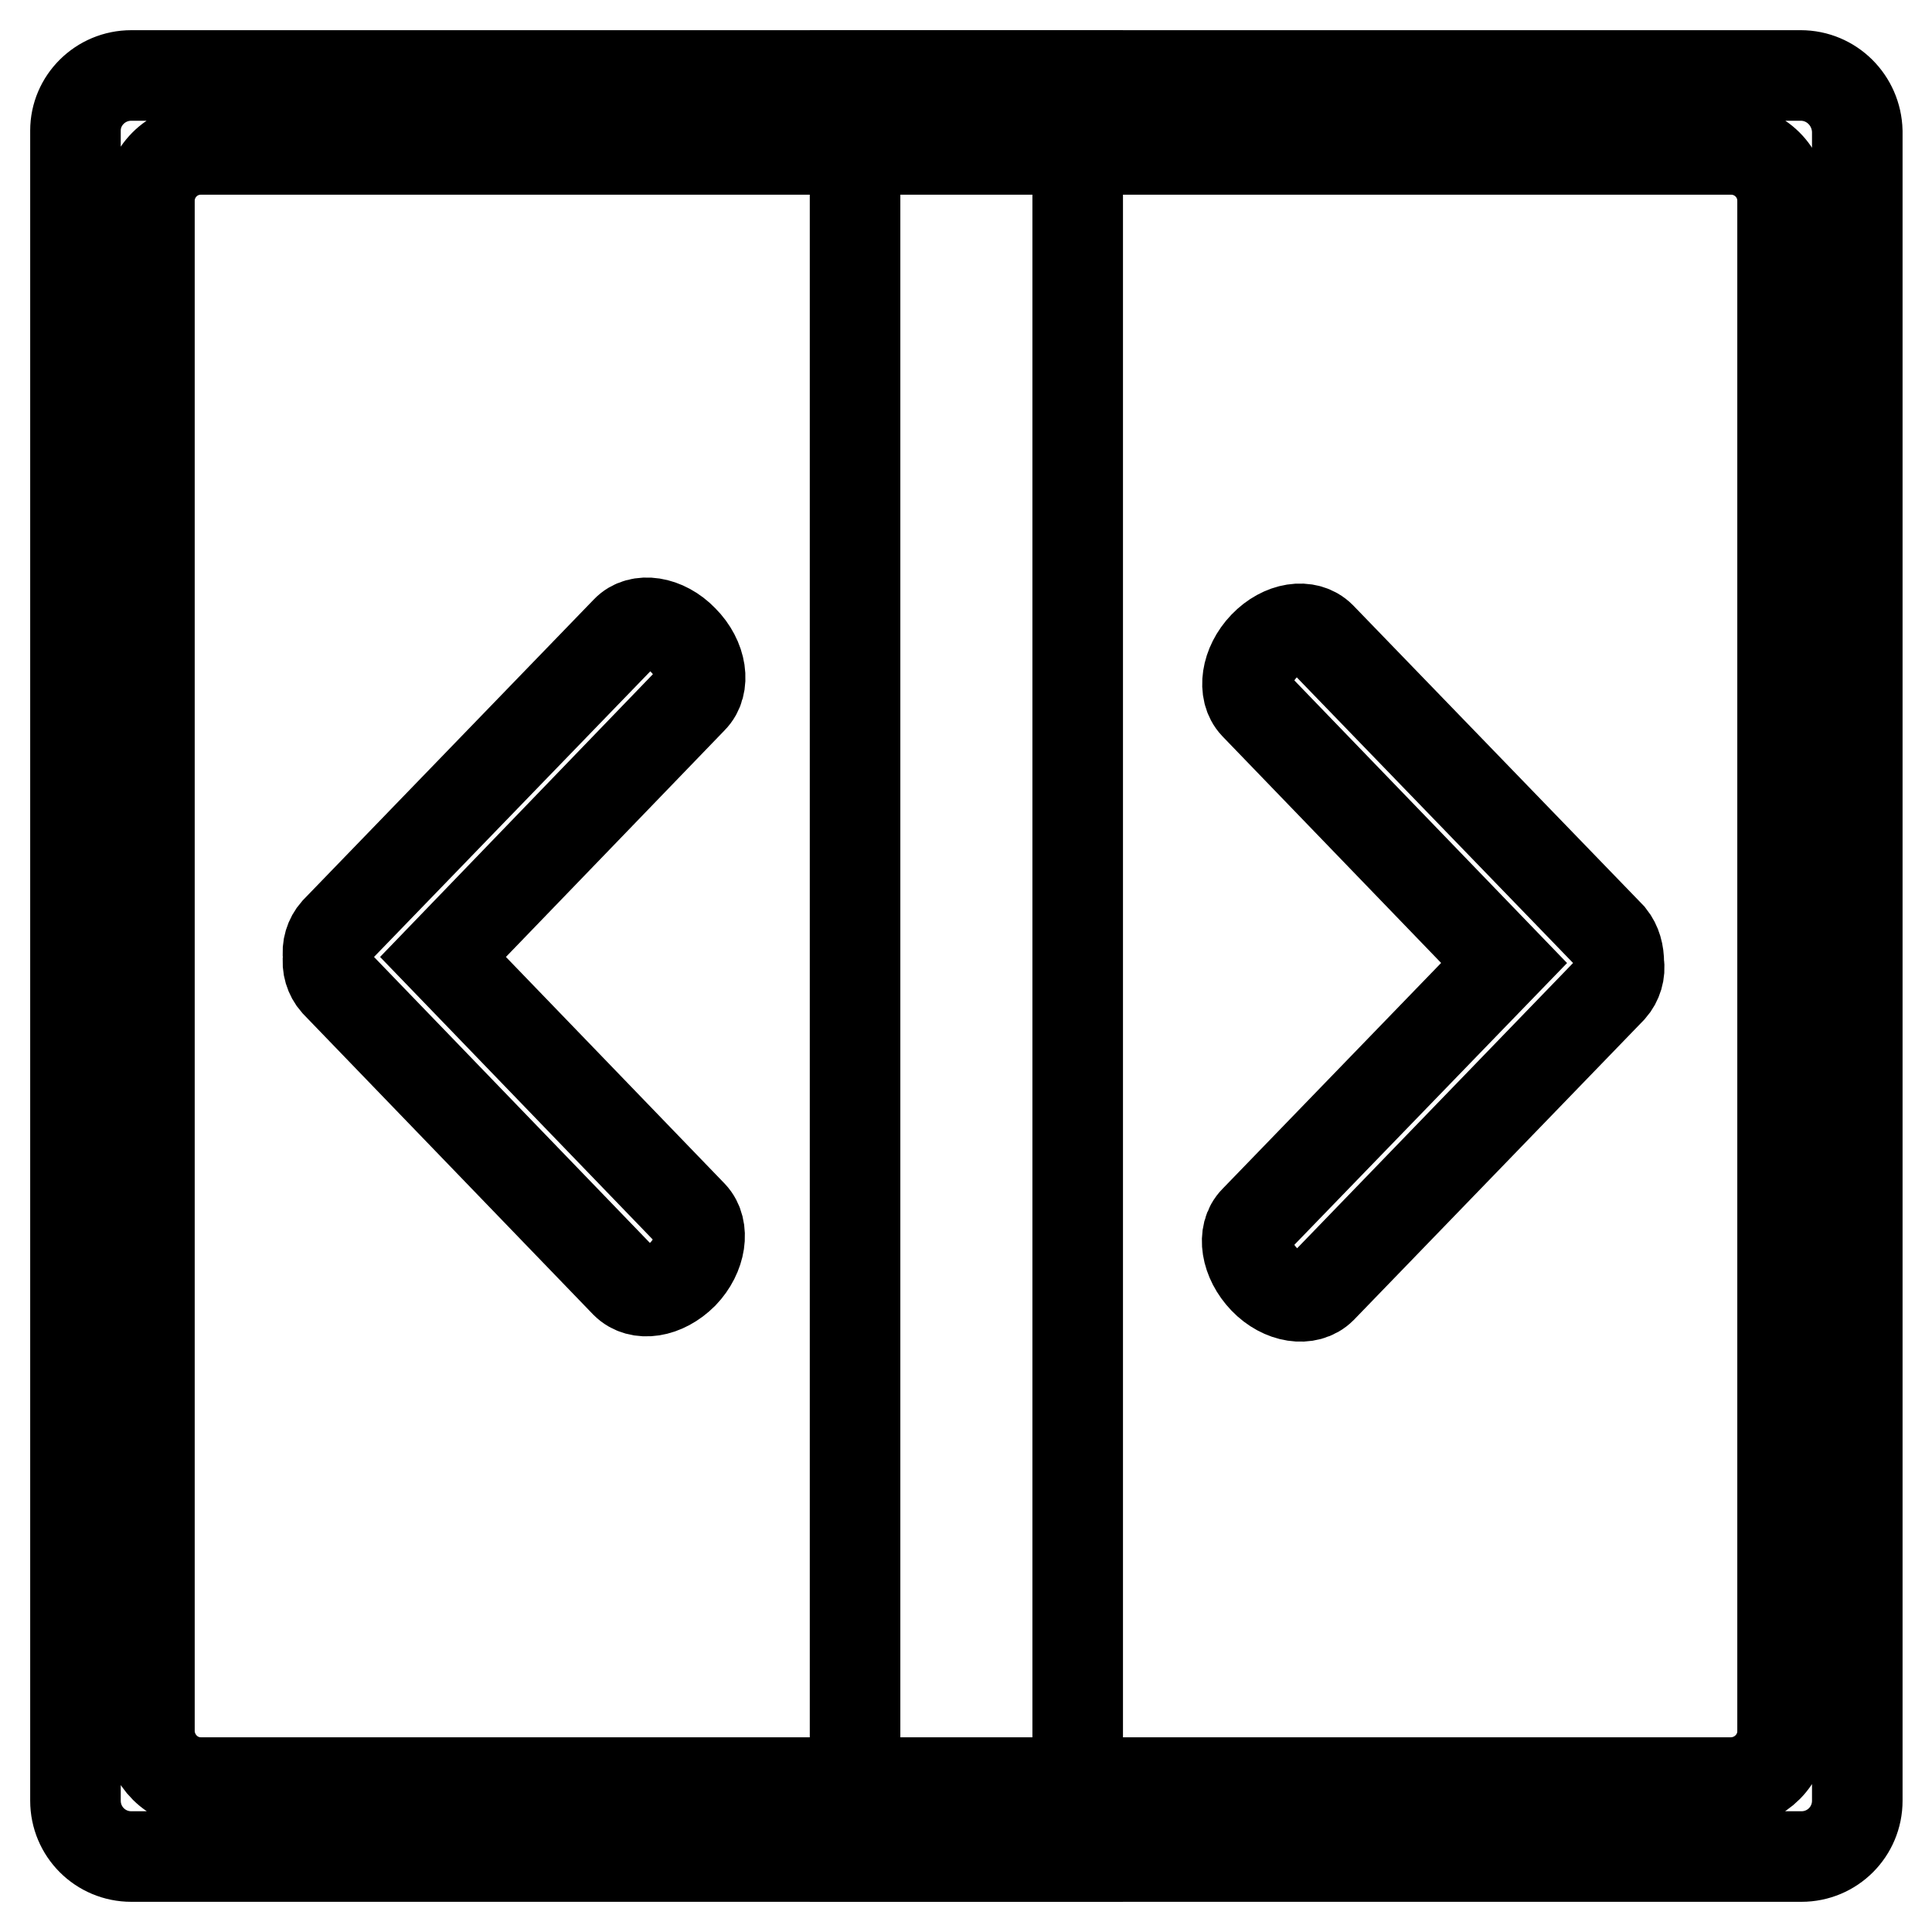
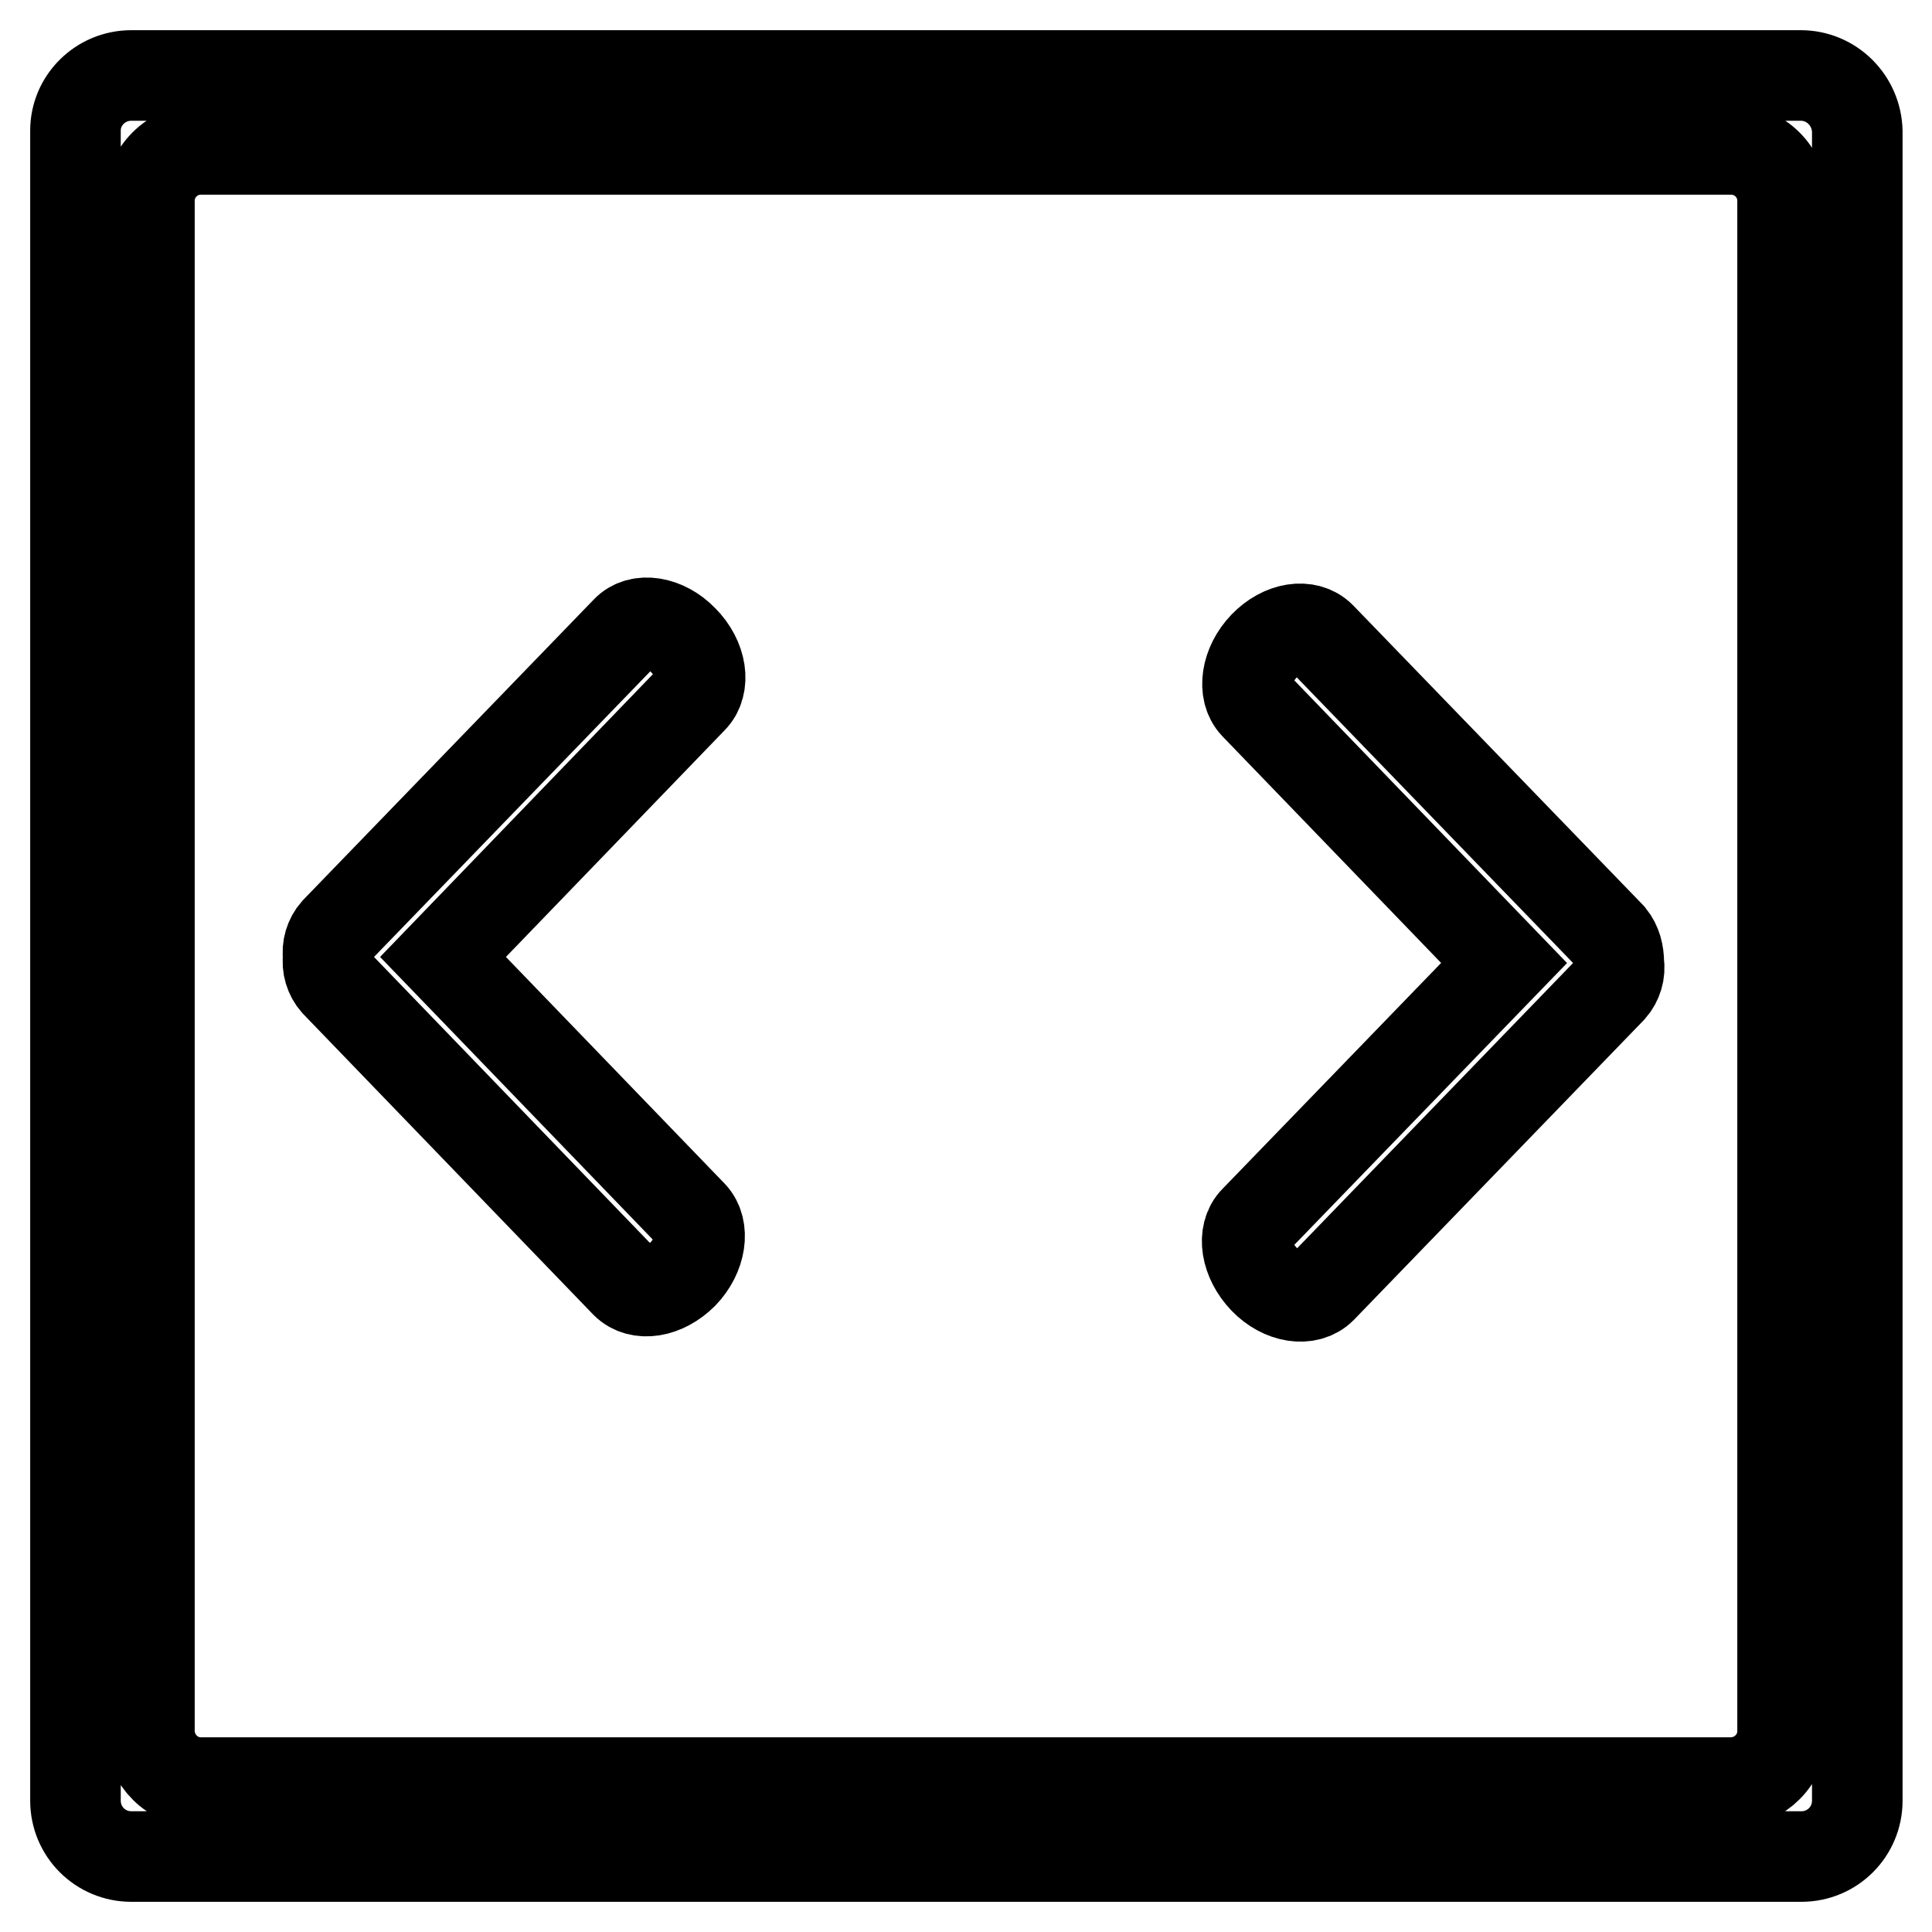
<svg xmlns="http://www.w3.org/2000/svg" version="1.1" x="0px" y="0px" viewBox="0 0 256 256" enable-background="new 0 0 256 256" xml:space="preserve">
  <g>
    <path stroke-width="12" fill-opacity="0" stroke="#000000" d="M213.4,124.1L175,84.4c-1.8-1.8-5.1-1.3-7.5,1.2c-2.4,2.5-2.9,6-1.2,7.8l33,34.2l-33,34.1 c-1.8,1.8-1.2,5.3,1.2,7.8c2.4,2.5,5.8,3,7.6,1.2l38.4-39.7c0.8-0.9,1.2-2.2,1-3.4C214.5,126.3,214.2,125.1,213.4,124.1 L213.4,124.1z M44.5,123.4c-0.8,0.9-1.2,2.2-1,3.4c-0.2,1.2,0.2,2.5,1,3.4L82.9,170c1.8,1.8,5.1,1.3,7.6-1.2c2.4-2.5,2.9-6,1.2-7.8 l-33-34.2l33-34.2c1.8-1.8,1.3-5.3-1.2-7.8c-2.4-2.5-5.8-3-7.5-1.2L44.5,123.4L44.5,123.4z" />
    <path stroke-width="12" fill-opacity="0" stroke="#000000" d="M238.6,10H17.4c-4.1,0-7.4,3.3-7.4,7.3c0,0,0,0,0,0v221.3c0,4.1,3.3,7.4,7.4,7.4h221.3 c4.1,0,7.4-3.3,7.4-7.4V17.4C246,13.3,242.7,10,238.6,10C238.7,10,238.6,10,238.6,10z M236.2,229.4c0,3.7-3,6.7-6.7,6.8 c0,0,0,0,0,0H26.6c-3.7,0-6.7-3-6.8-6.7c0,0,0,0,0,0V26.6c0-3.7,3-6.8,6.8-6.8h202.8c3.7,0,6.8,3,6.8,6.8V229.4z" />
-     <path stroke-width="12" fill-opacity="0" stroke="#000000" d="M113.3,10h29.5v236h-29.5V10z" />
  </g>
</svg>